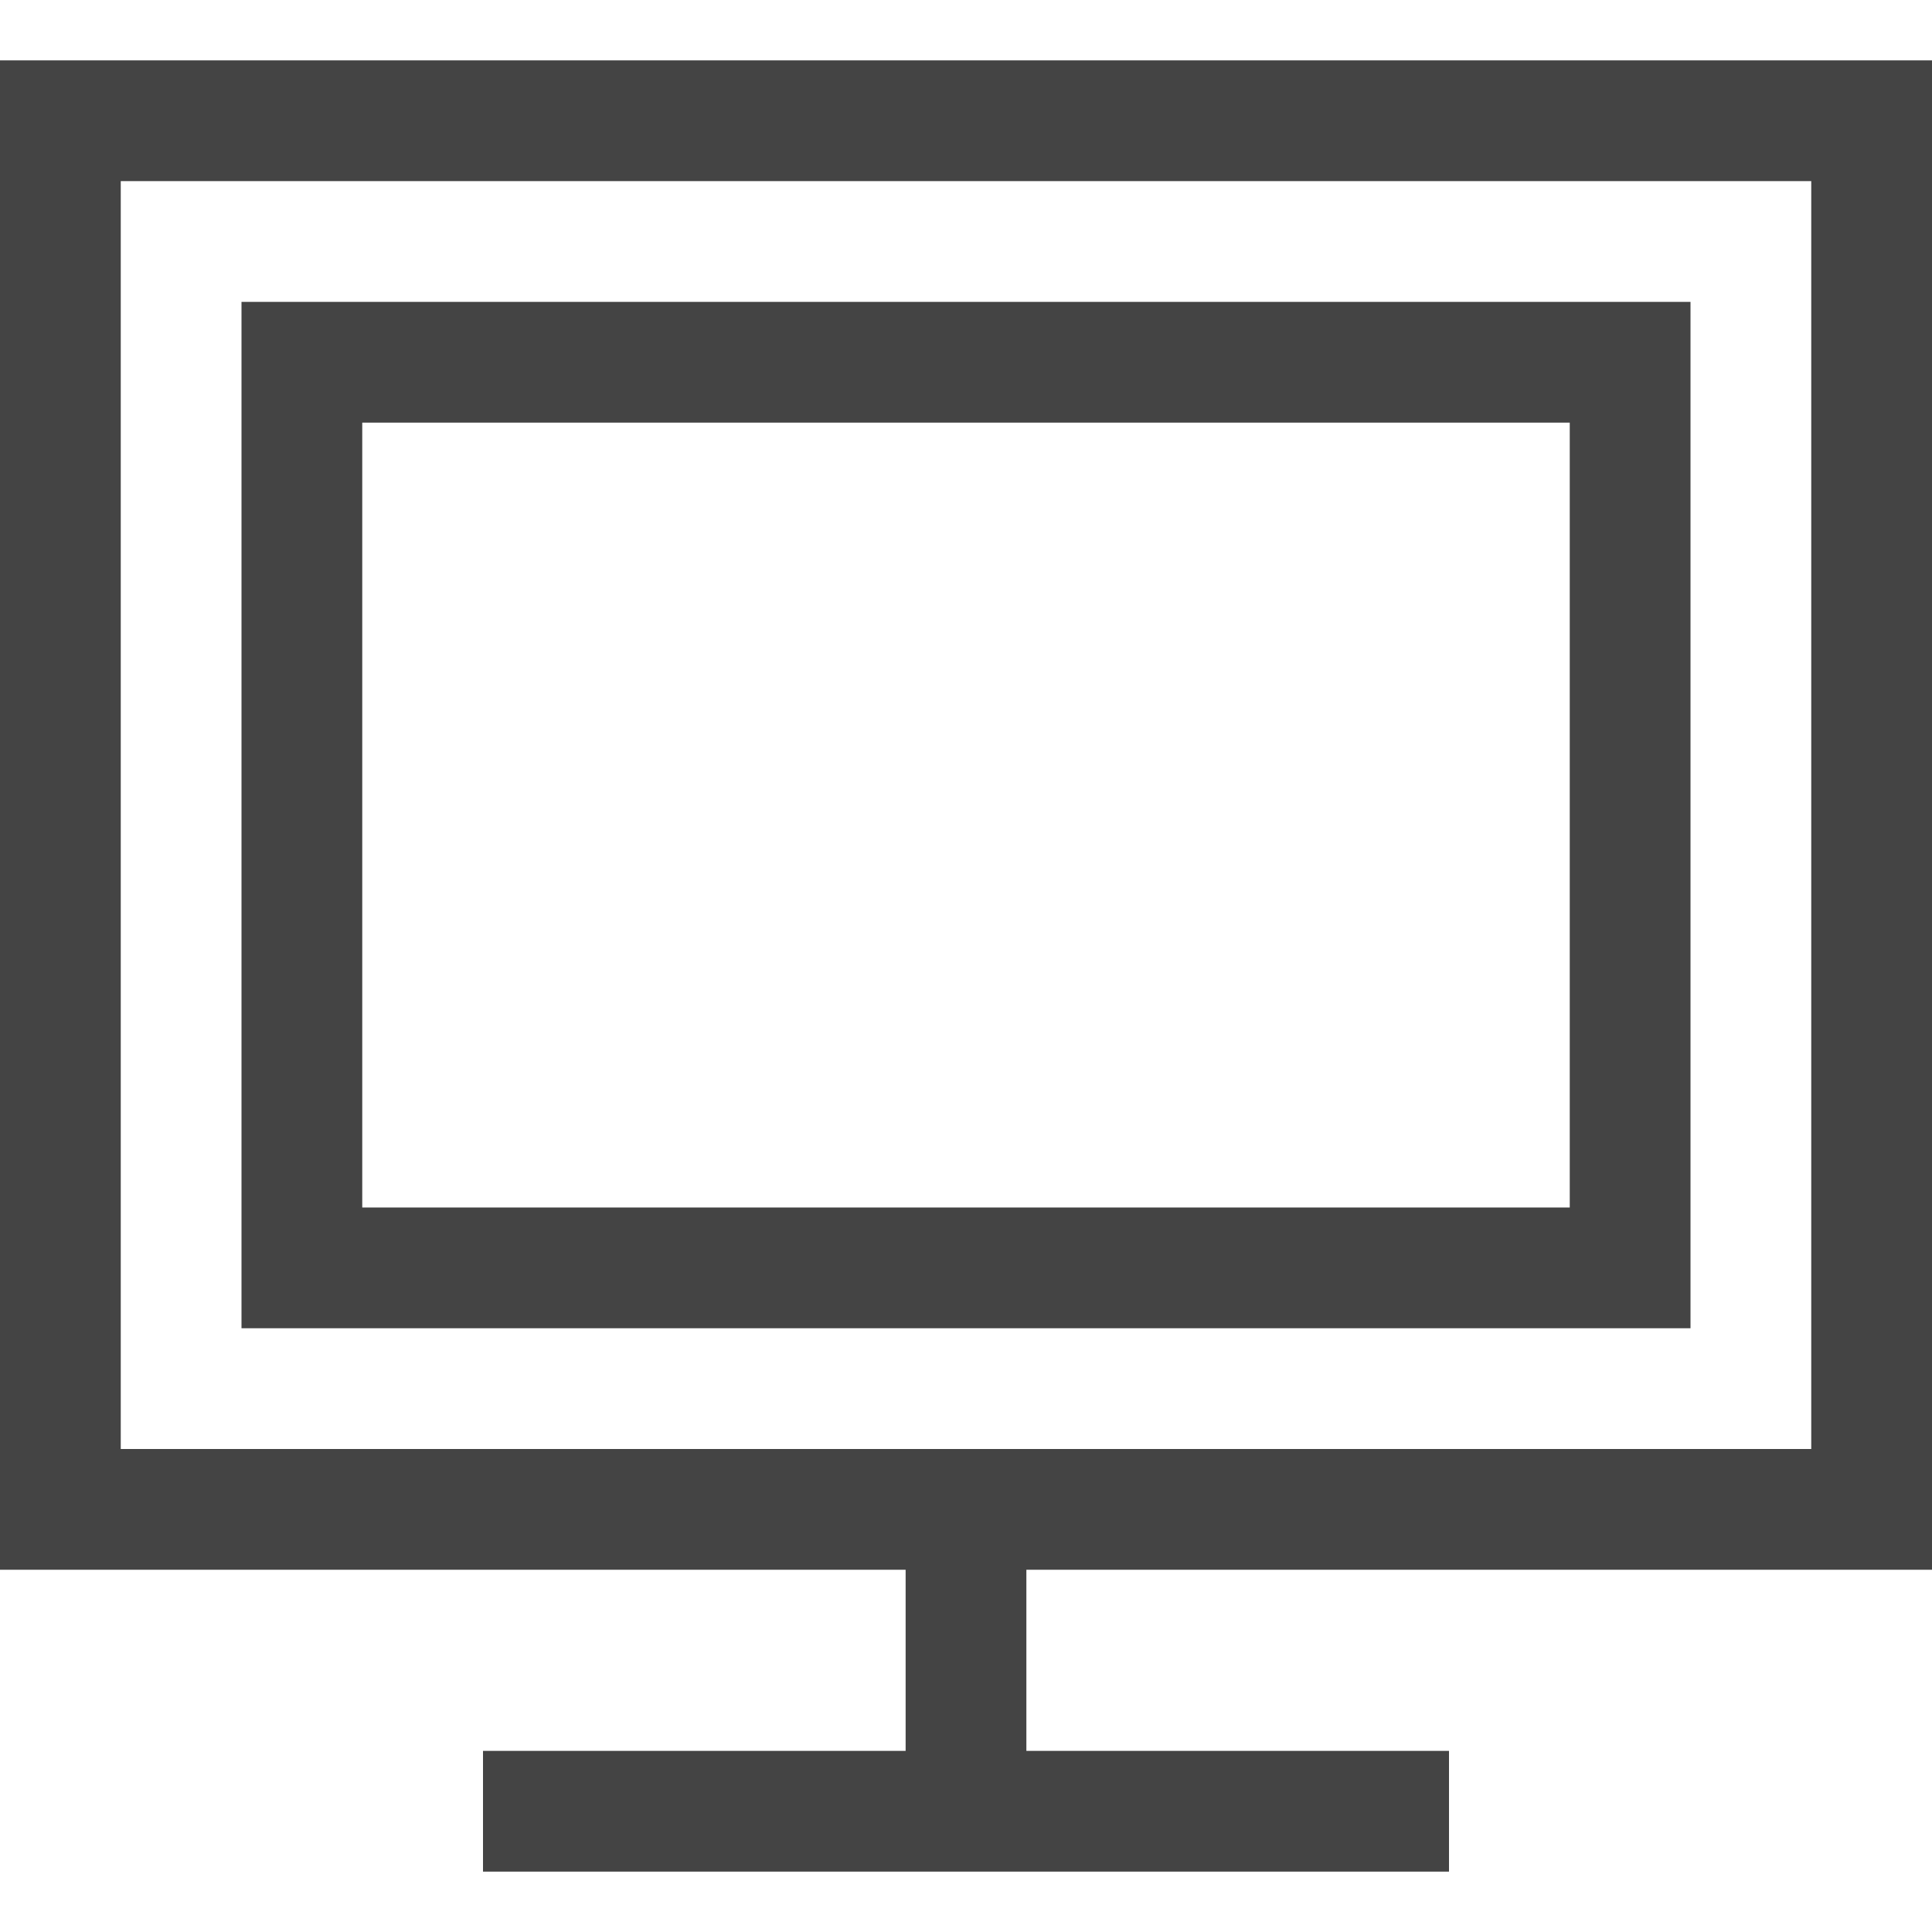
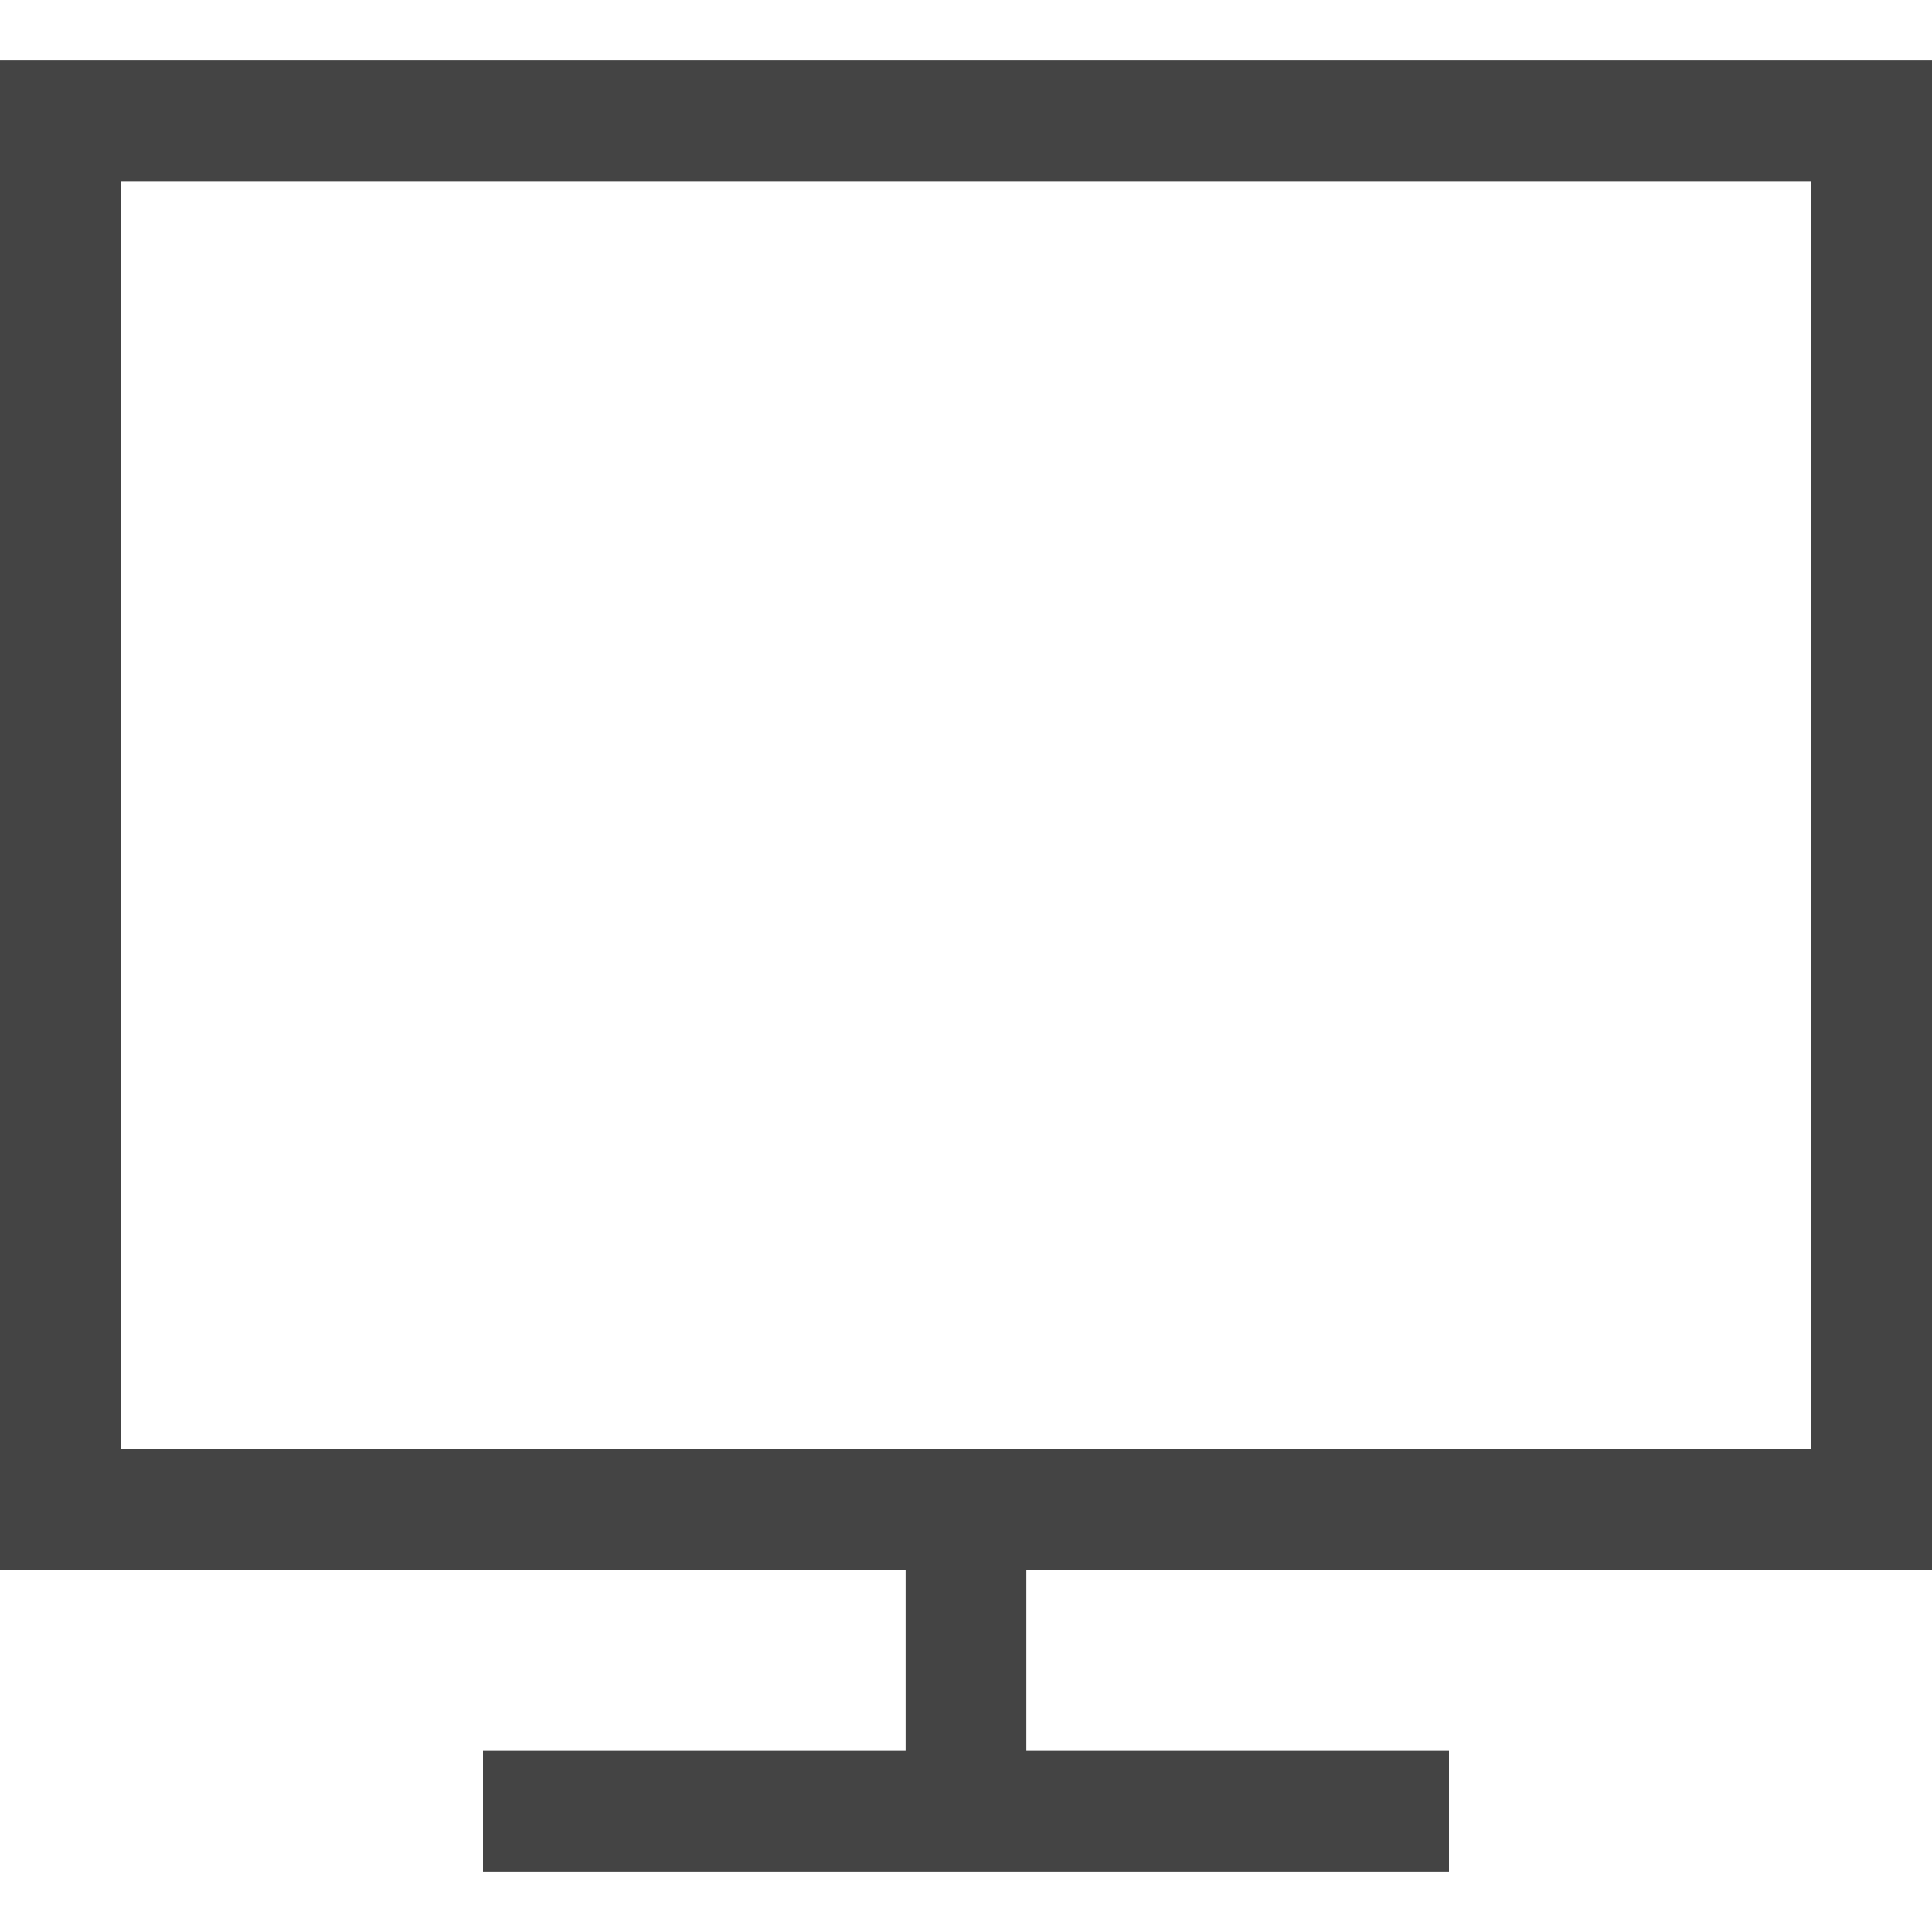
<svg xmlns="http://www.w3.org/2000/svg" class="svg-roi-services svg-roi-services_CIRTV" viewBox="0 0 32 32">
  <style>.st0{fill:#444}</style>
-   <path class="st0" d="M28 5H4v17h24V5zm-2 15H6V7h20v13z" />
  <path class="st0" d="M32 26V1H0v25h15v3H8v2h16v-2h-7v-3h15zM2 24V3h28v21H2z" />
</svg>